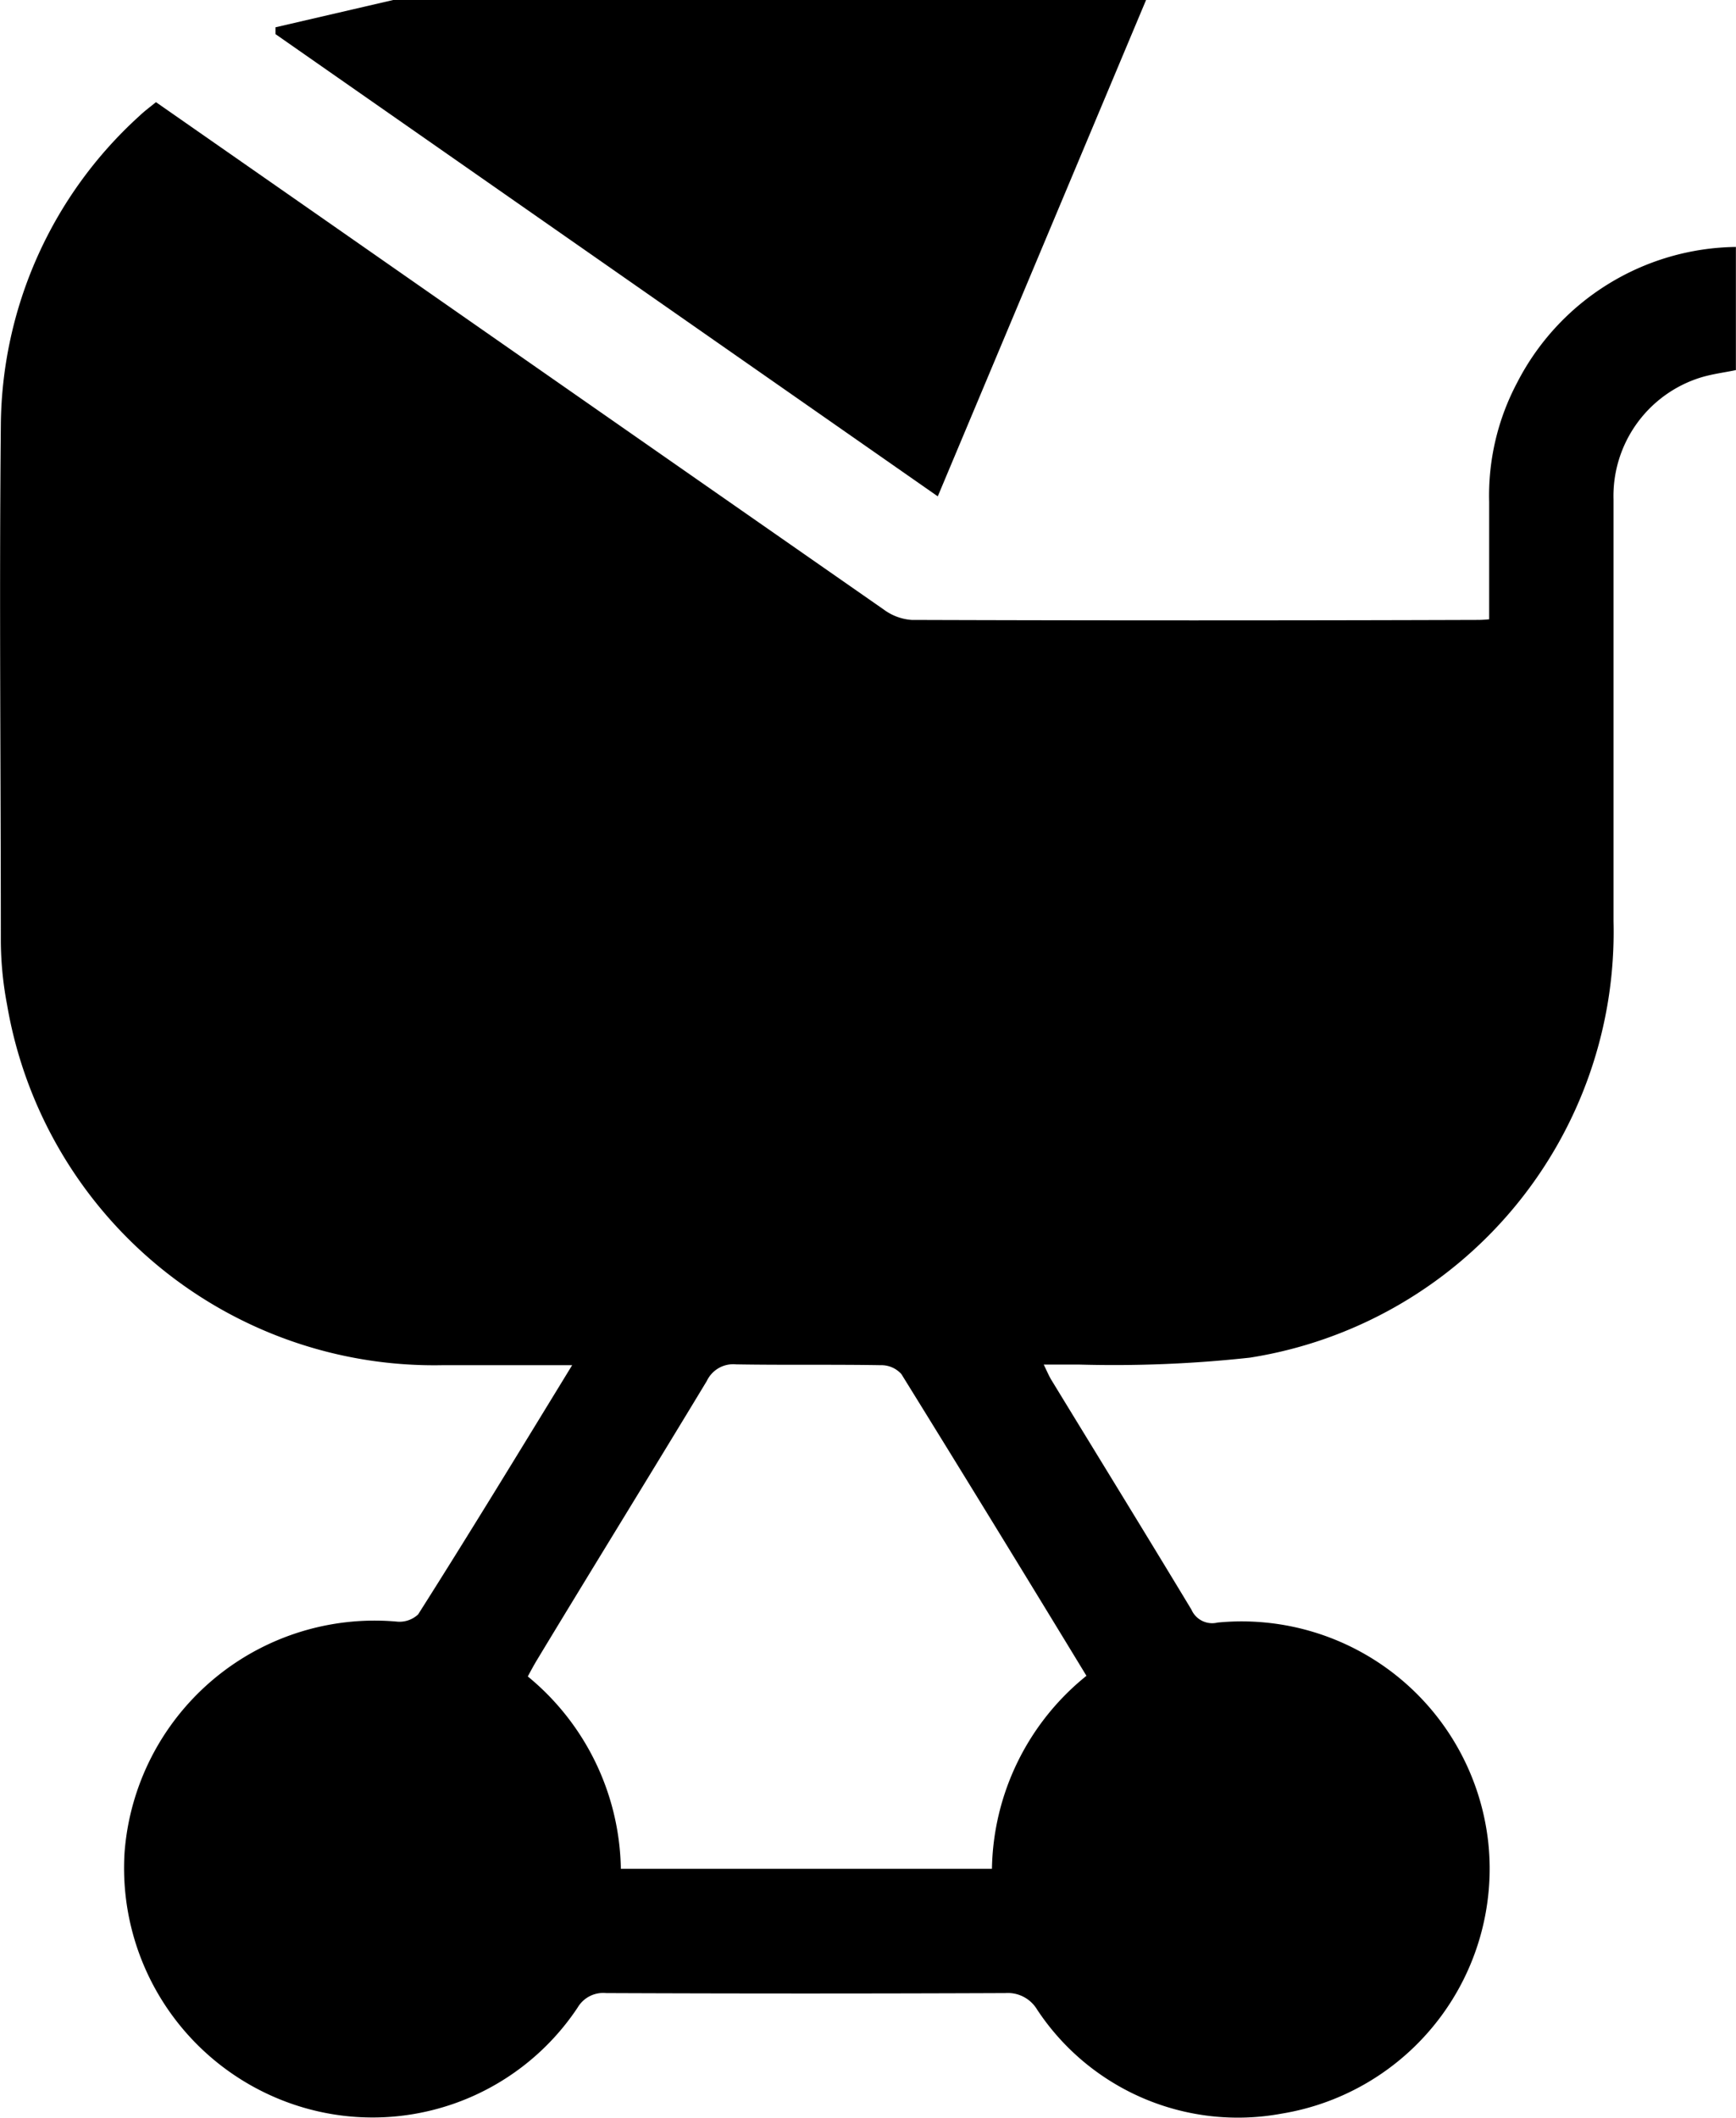
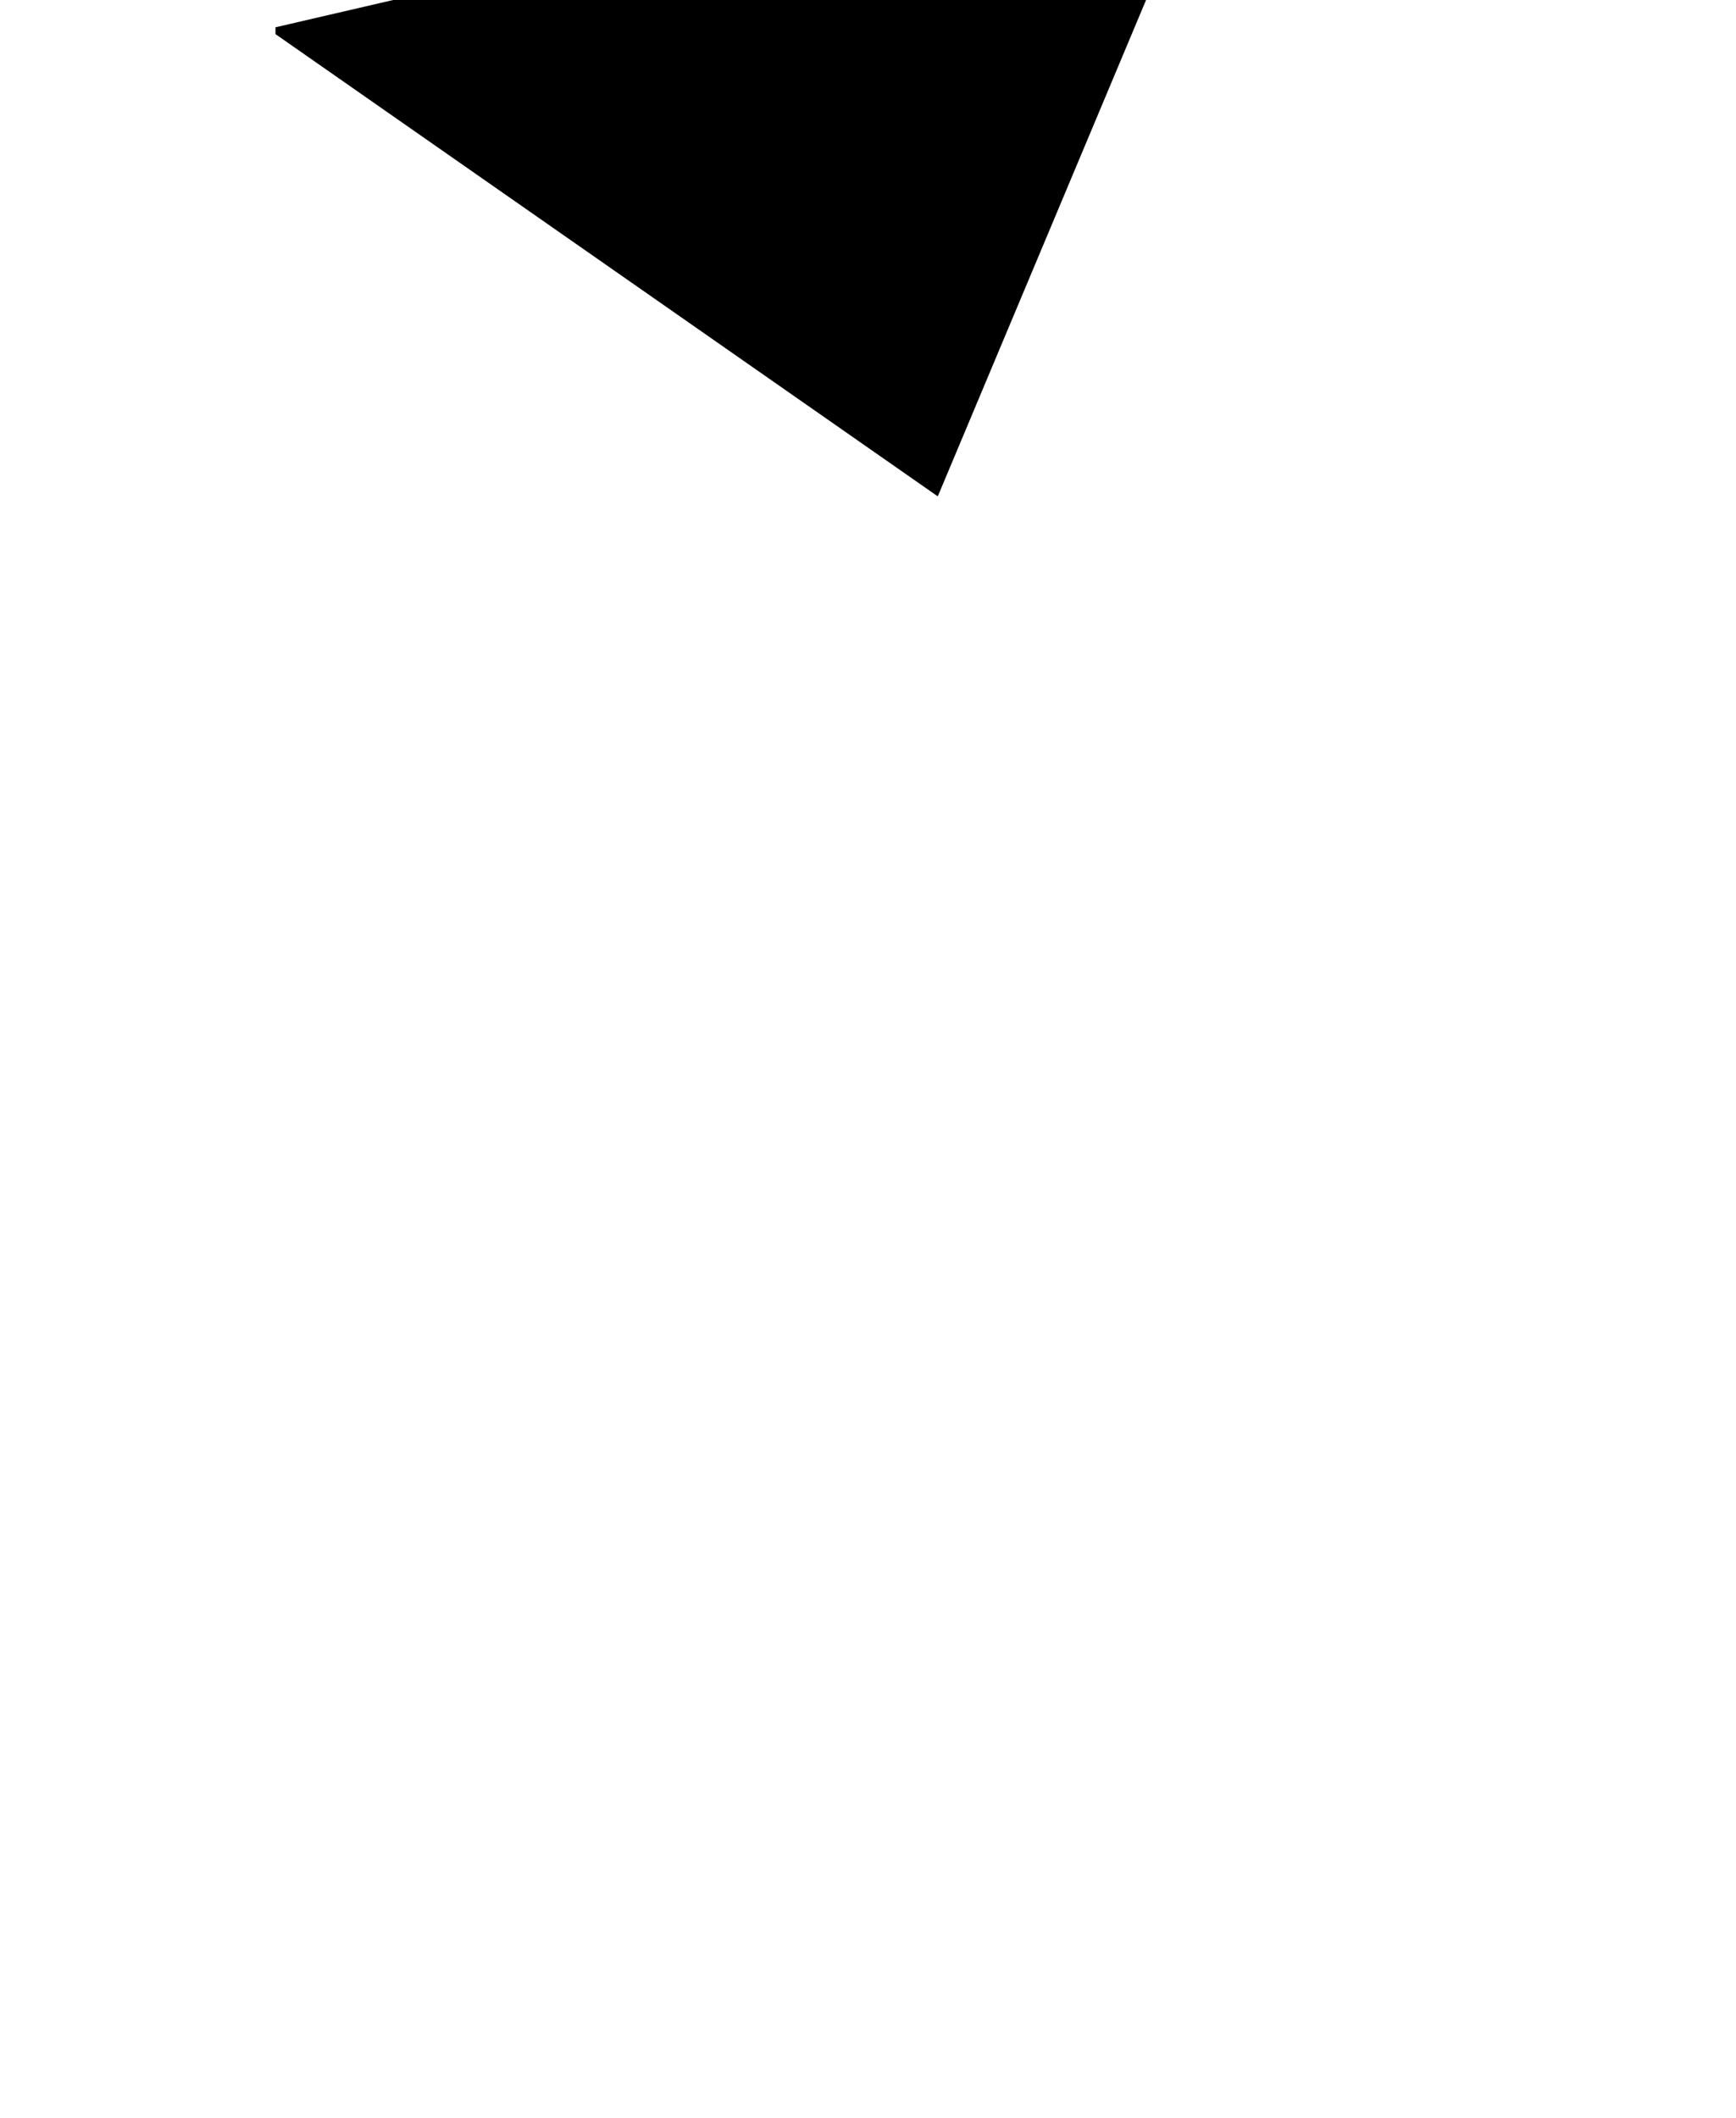
<svg xmlns="http://www.w3.org/2000/svg" width="16.794" height="20.484" viewBox="0 0 16.794 20.484">
  <g id="Group_3855" data-name="Group 3855" transform="translate(-951.59 1808.845)">
    <path id="Path_58650" data-name="Path 58650" d="M1009.846-1808.845l-2.015,4.8-6.407-4.47,0-.066,1.143-.265Z" transform="translate(-47.169 0)" />
-     <path id="Path_58651" data-name="Path 58651" d="M957.125-1778.11h-1.257a4.191,4.191,0,0,1-4.21-3.488,3.381,3.381,0,0,1-.06-.615c0-1.66-.016-3.321,0-4.98a4.078,4.078,0,0,1,1.343-3c.047-.045.1-.084.158-.131l1.514,1.055q2.763,1.927,5.527,3.852a.512.512,0,0,0,.269.1q2.731.009,5.461,0c.033,0,.066,0,.126-.006,0-.381,0-.757,0-1.134a2.328,2.328,0,0,1,.271-1.155,2.413,2.413,0,0,1,2.116-1.312v1.191c-.109.023-.226.037-.338.071a1.2,1.2,0,0,0-.846,1.18c0,1.36,0,2.72,0,4.08a4.167,4.167,0,0,1-3.517,4.219,12.1,12.1,0,0,1-1.655.067c-.106,0-.211,0-.34,0,.031.063.05.11.076.152.451.739.905,1.476,1.353,2.218a.219.219,0,0,0,.252.125,2.4,2.4,0,0,1,2.619,2.123,2.4,2.4,0,0,1-2,2.626,2.327,2.327,0,0,1-2.365-1.008.33.33,0,0,0-.307-.158q-1.931.008-3.861,0a.287.287,0,0,0-.276.14,2.382,2.382,0,0,1-2.745.938,2.414,2.414,0,0,1-1.638-2.438,2.426,2.426,0,0,1,2.628-2.233.263.263,0,0,0,.212-.069C956.132-1776.483,956.616-1777.278,957.125-1778.11Zm4.973,3c-.6-.986-1.192-1.952-1.788-2.914a.26.26,0,0,0-.2-.086c-.467-.008-.933,0-1.4-.008a.282.282,0,0,0-.282.16c-.544.9-1.1,1.8-1.644,2.7-.03.05-.057.1-.088.158a2.456,2.456,0,0,1,.9,1.86h3.59A2.447,2.447,0,0,1,962.1-1775.106Z" transform="translate(0 -17.533)" />
  </g>
</svg>